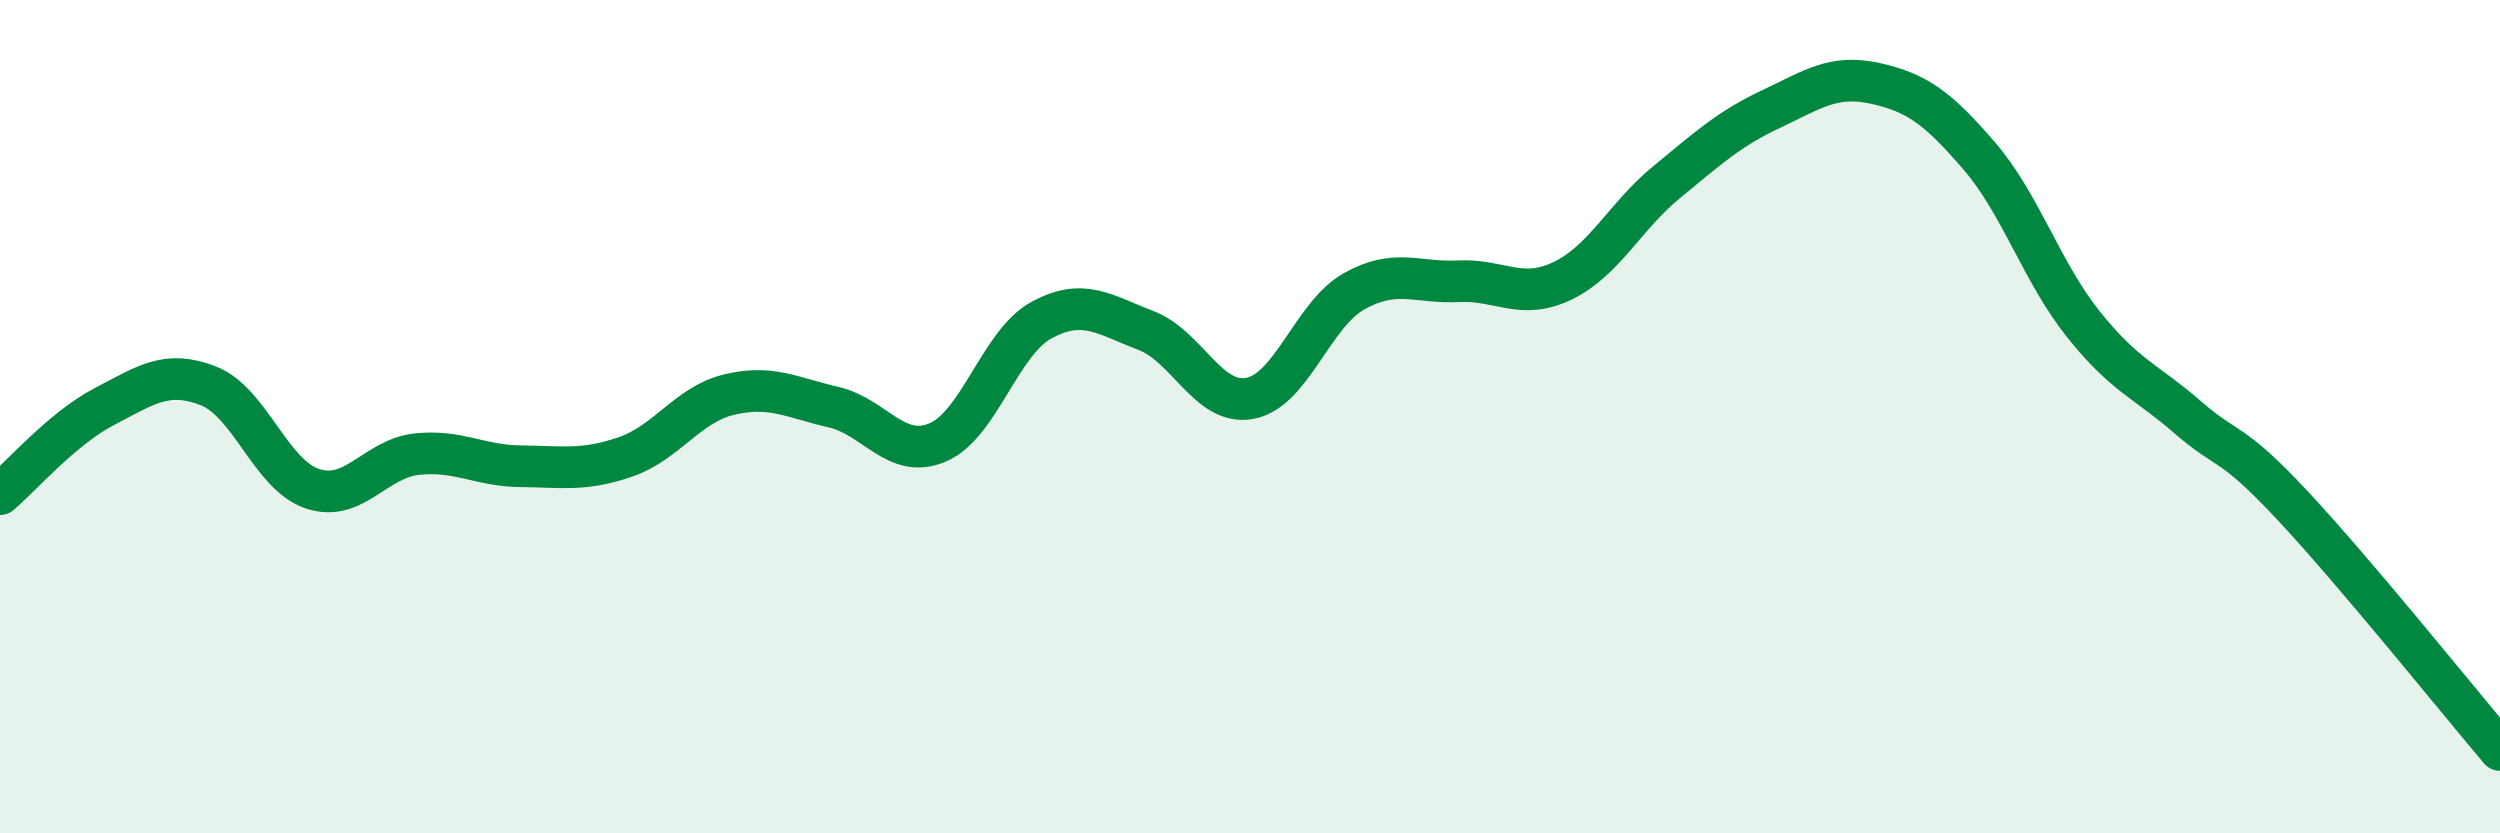
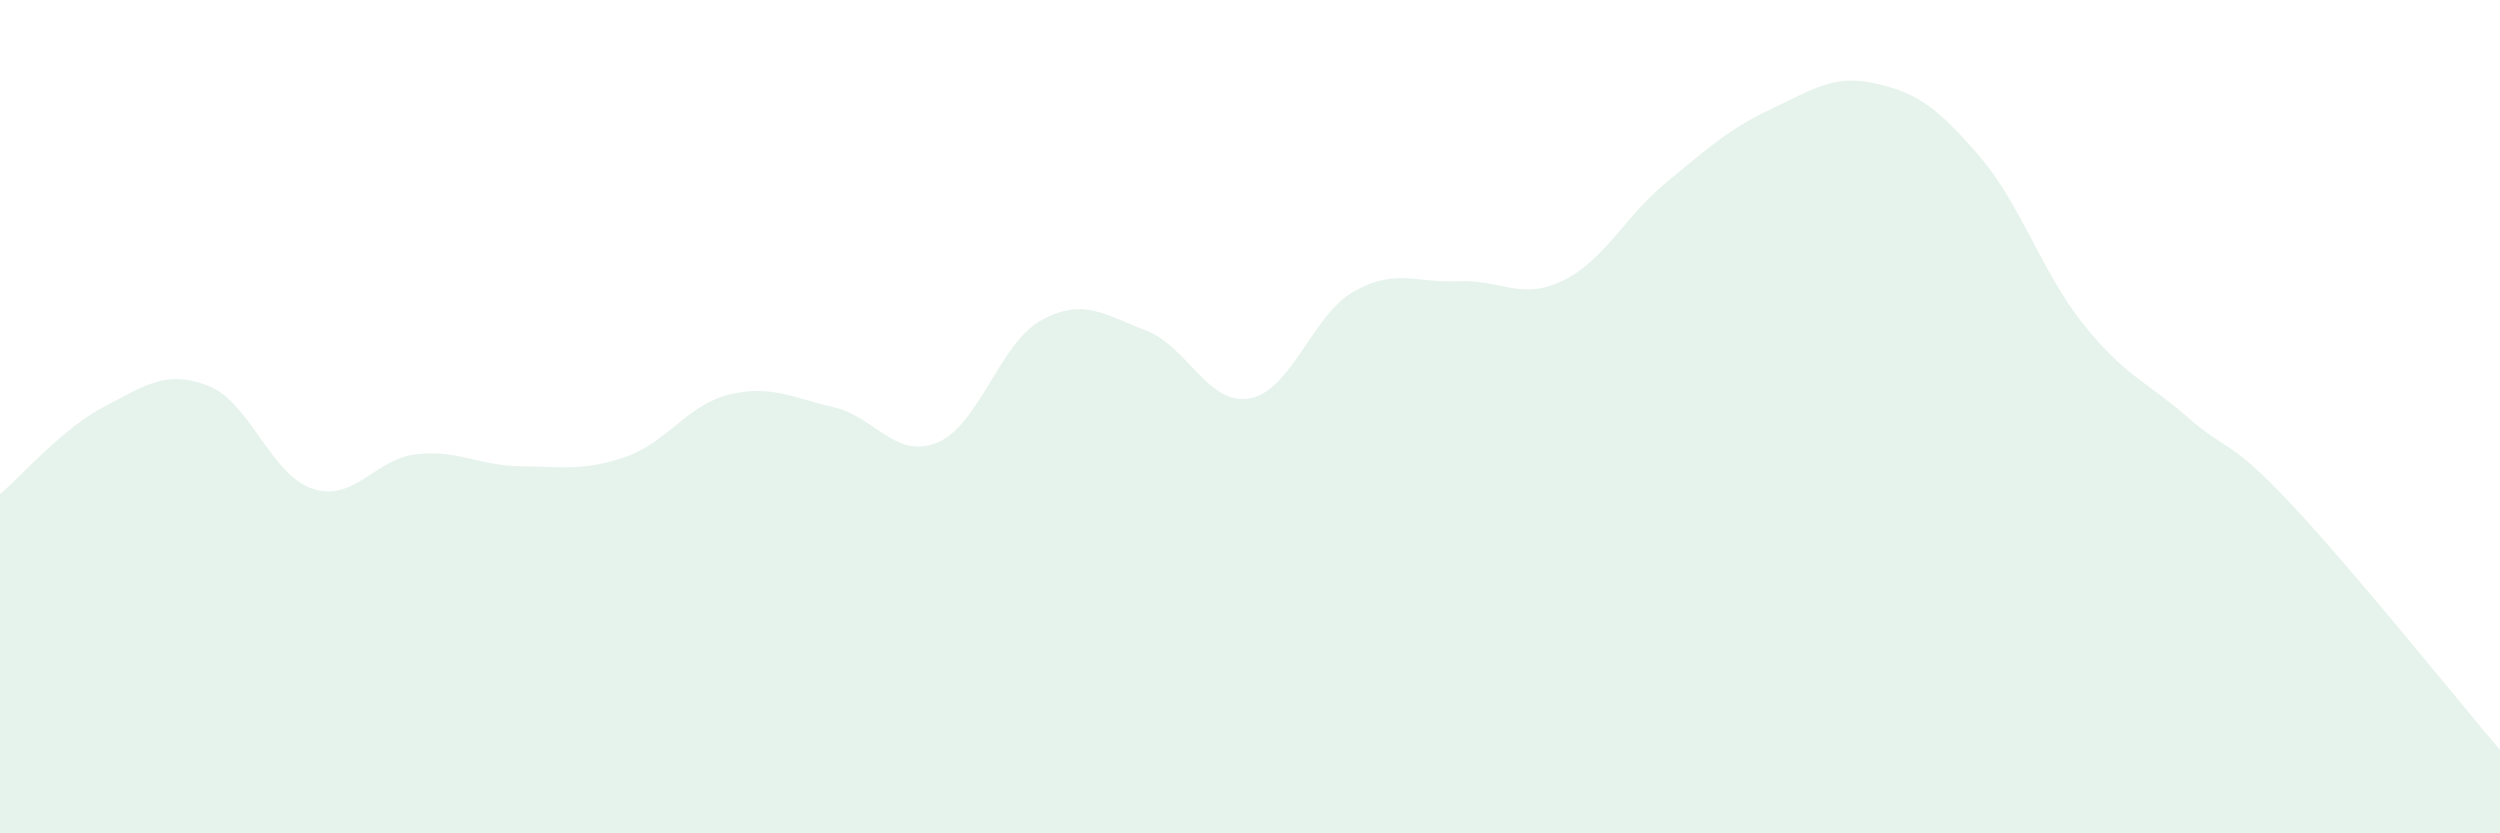
<svg xmlns="http://www.w3.org/2000/svg" width="60" height="20" viewBox="0 0 60 20">
  <path d="M 0,11.86 C 0.5,11.44 1.5,10.28 2.5,9.76 C 3.5,9.24 4,8.87 5,9.26 C 6,9.65 6.5,11.4 7.5,11.73 C 8.5,12.06 9,11.01 10,10.9 C 11,10.79 11.5,11.18 12.5,11.19 C 13.5,11.2 14,11.31 15,10.97 C 16,10.63 16.5,9.71 17.5,9.47 C 18.5,9.23 19,9.54 20,9.77 C 21,10 21.5,11.04 22.5,10.62 C 23.5,10.2 24,8.22 25,7.68 C 26,7.14 26.5,7.55 27.5,7.93 C 28.5,8.31 29,9.75 30,9.56 C 31,9.37 31.5,7.55 32.5,6.99 C 33.5,6.43 34,6.8 35,6.75 C 36,6.7 36.5,7.22 37.5,6.74 C 38.5,6.26 39,5.19 40,4.37 C 41,3.55 41.5,3.09 42.5,2.62 C 43.5,2.15 44,1.78 45,2 C 46,2.22 46.5,2.58 47.5,3.74 C 48.5,4.9 49,6.53 50,7.78 C 51,9.03 51.5,9.14 52.5,10.01 C 53.5,10.88 53.5,10.51 55,12.11 C 56.5,13.71 59,16.82 60,18L60 20L0 20Z" fill="#008740" opacity="0.1" stroke-linecap="round" stroke-linejoin="round" />
-   <path d="M 0,11.86 C 0.5,11.44 1.5,10.28 2.5,9.76 C 3.5,9.24 4,8.87 5,9.26 C 6,9.65 6.5,11.4 7.5,11.73 C 8.5,12.06 9,11.01 10,10.9 C 11,10.79 11.5,11.18 12.5,11.19 C 13.5,11.2 14,11.31 15,10.97 C 16,10.63 16.5,9.71 17.5,9.47 C 18.5,9.23 19,9.54 20,9.77 C 21,10 21.5,11.04 22.5,10.62 C 23.5,10.2 24,8.22 25,7.68 C 26,7.14 26.5,7.55 27.5,7.93 C 28.5,8.31 29,9.75 30,9.56 C 31,9.37 31.5,7.55 32.5,6.99 C 33.5,6.43 34,6.8 35,6.75 C 36,6.7 36.5,7.22 37.5,6.74 C 38.5,6.26 39,5.19 40,4.37 C 41,3.55 41.5,3.09 42.5,2.62 C 43.5,2.15 44,1.78 45,2 C 46,2.22 46.5,2.58 47.5,3.74 C 48.5,4.9 49,6.53 50,7.78 C 51,9.03 51.5,9.14 52.5,10.01 C 53.5,10.88 53.5,10.51 55,12.11 C 56.5,13.71 59,16.82 60,18" stroke="#008740" stroke-width="1" fill="none" stroke-linecap="round" stroke-linejoin="round" />
</svg>